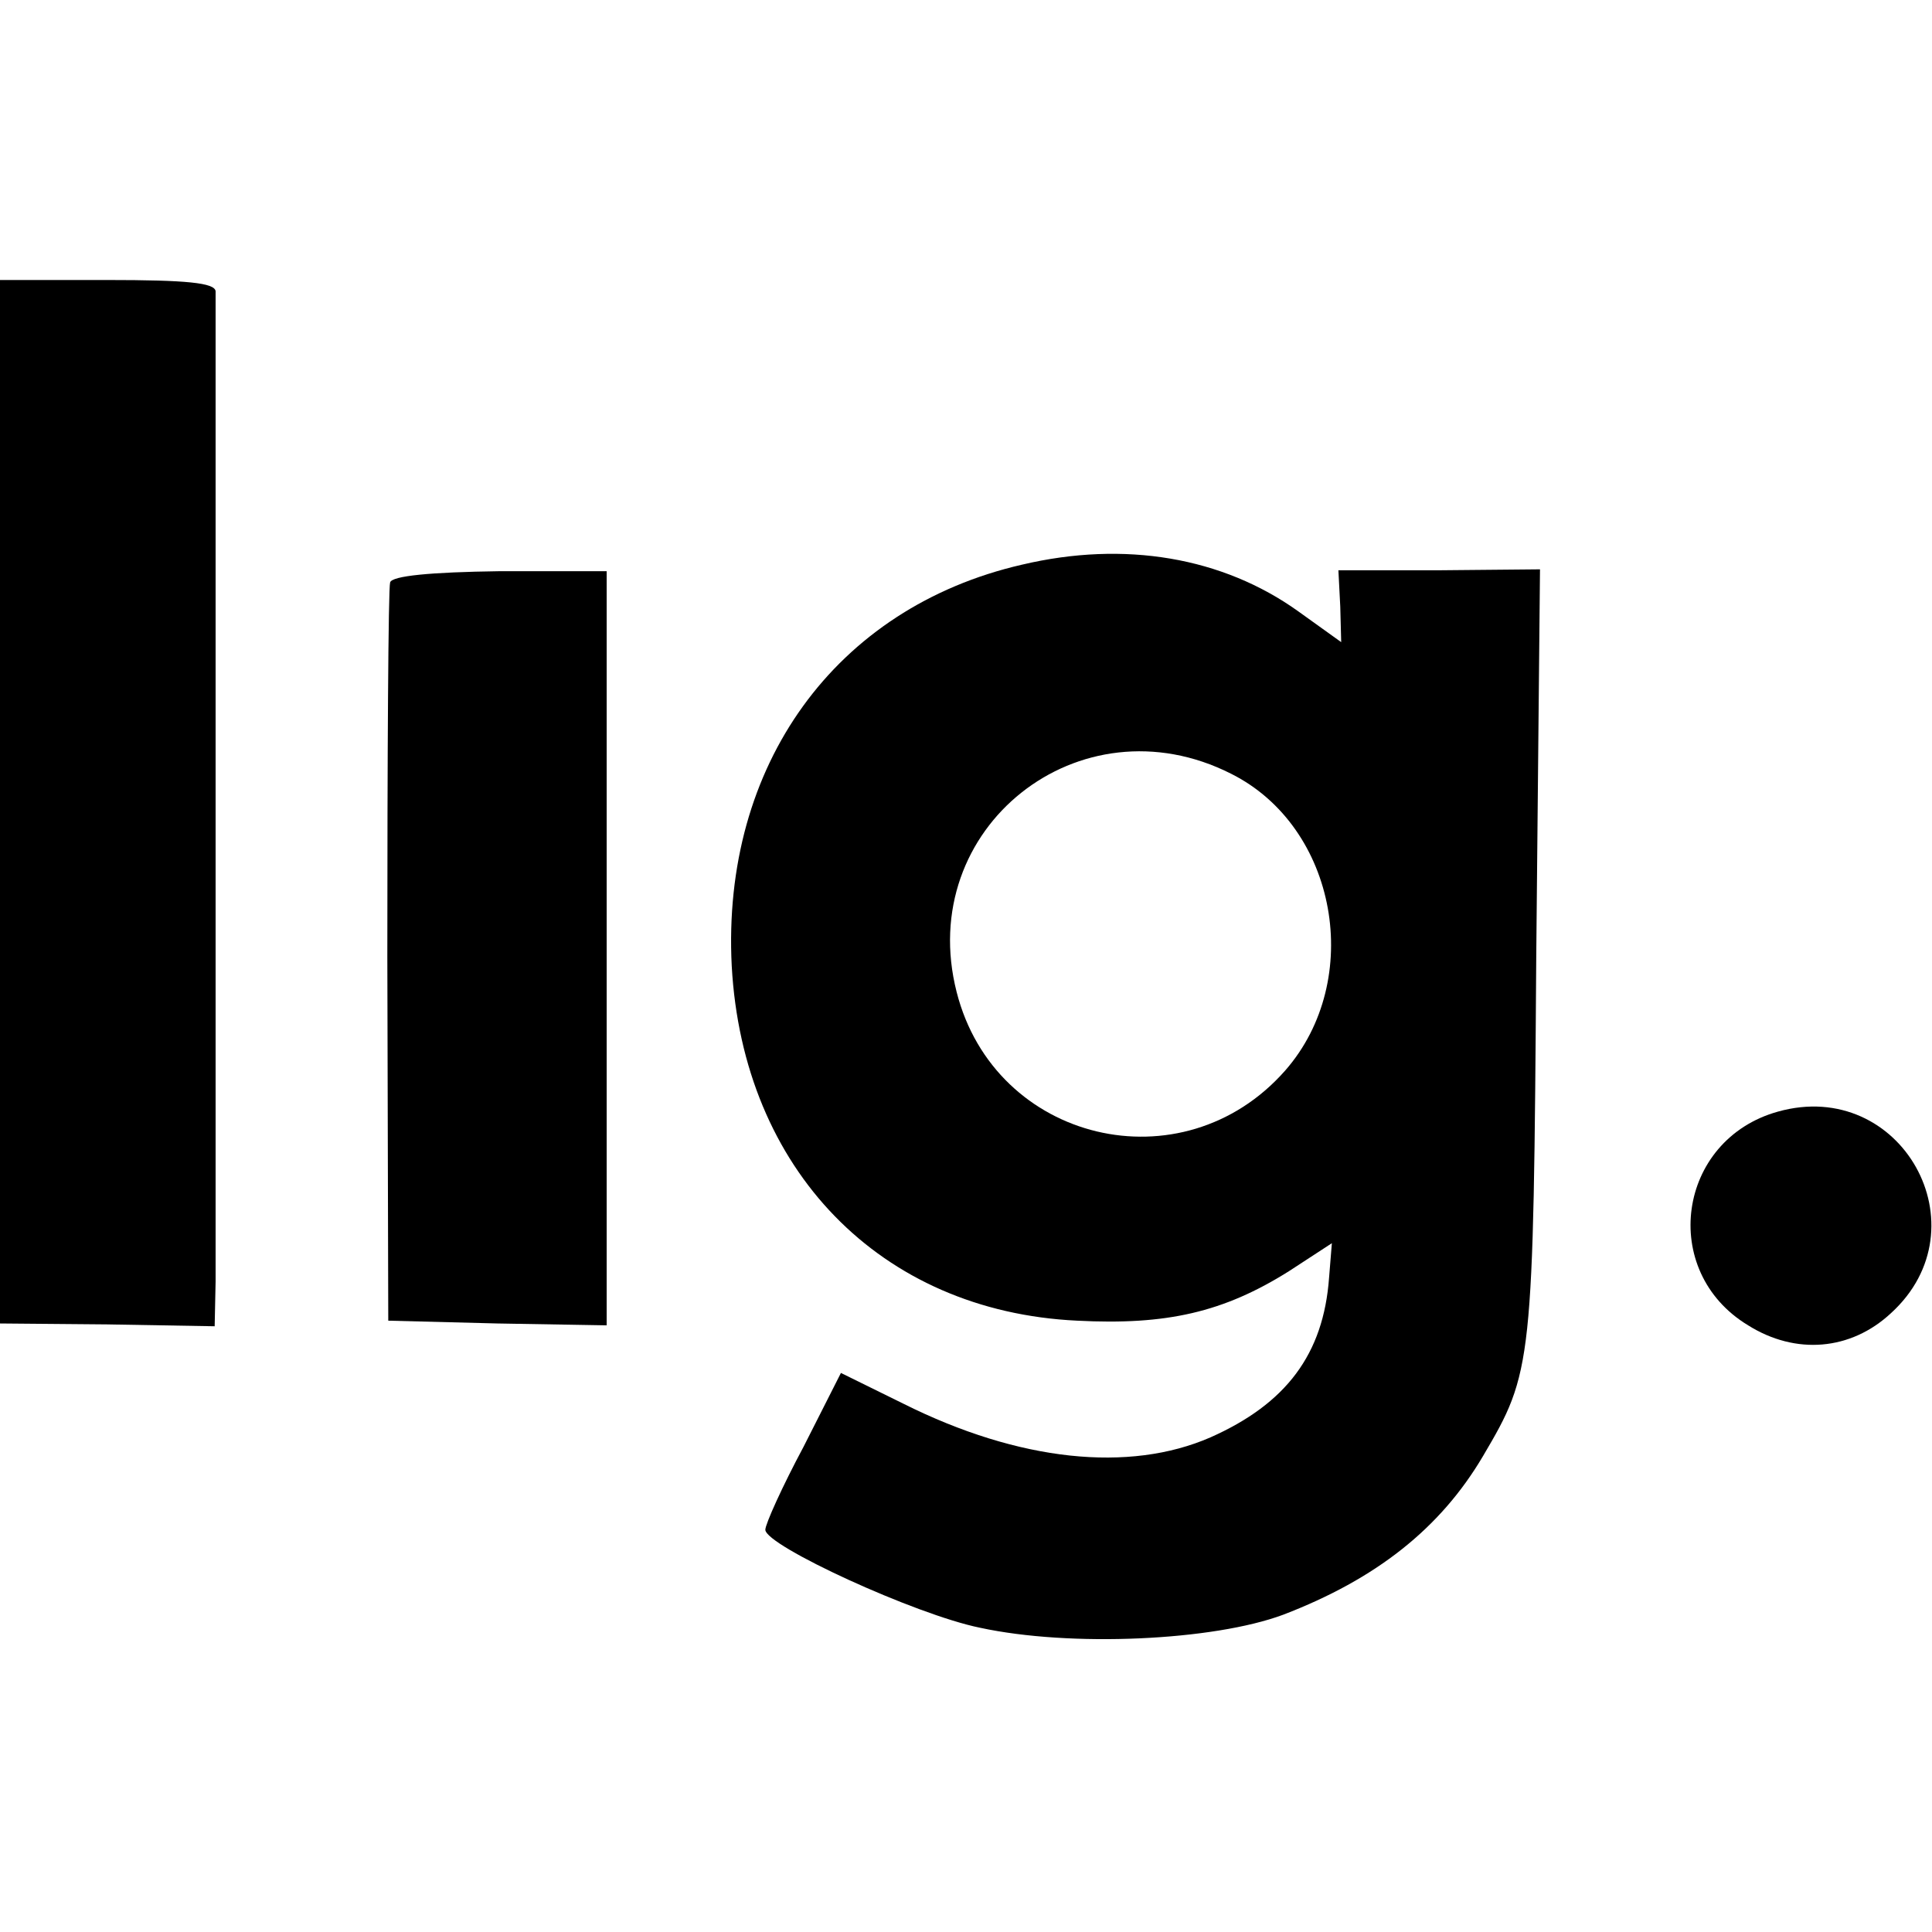
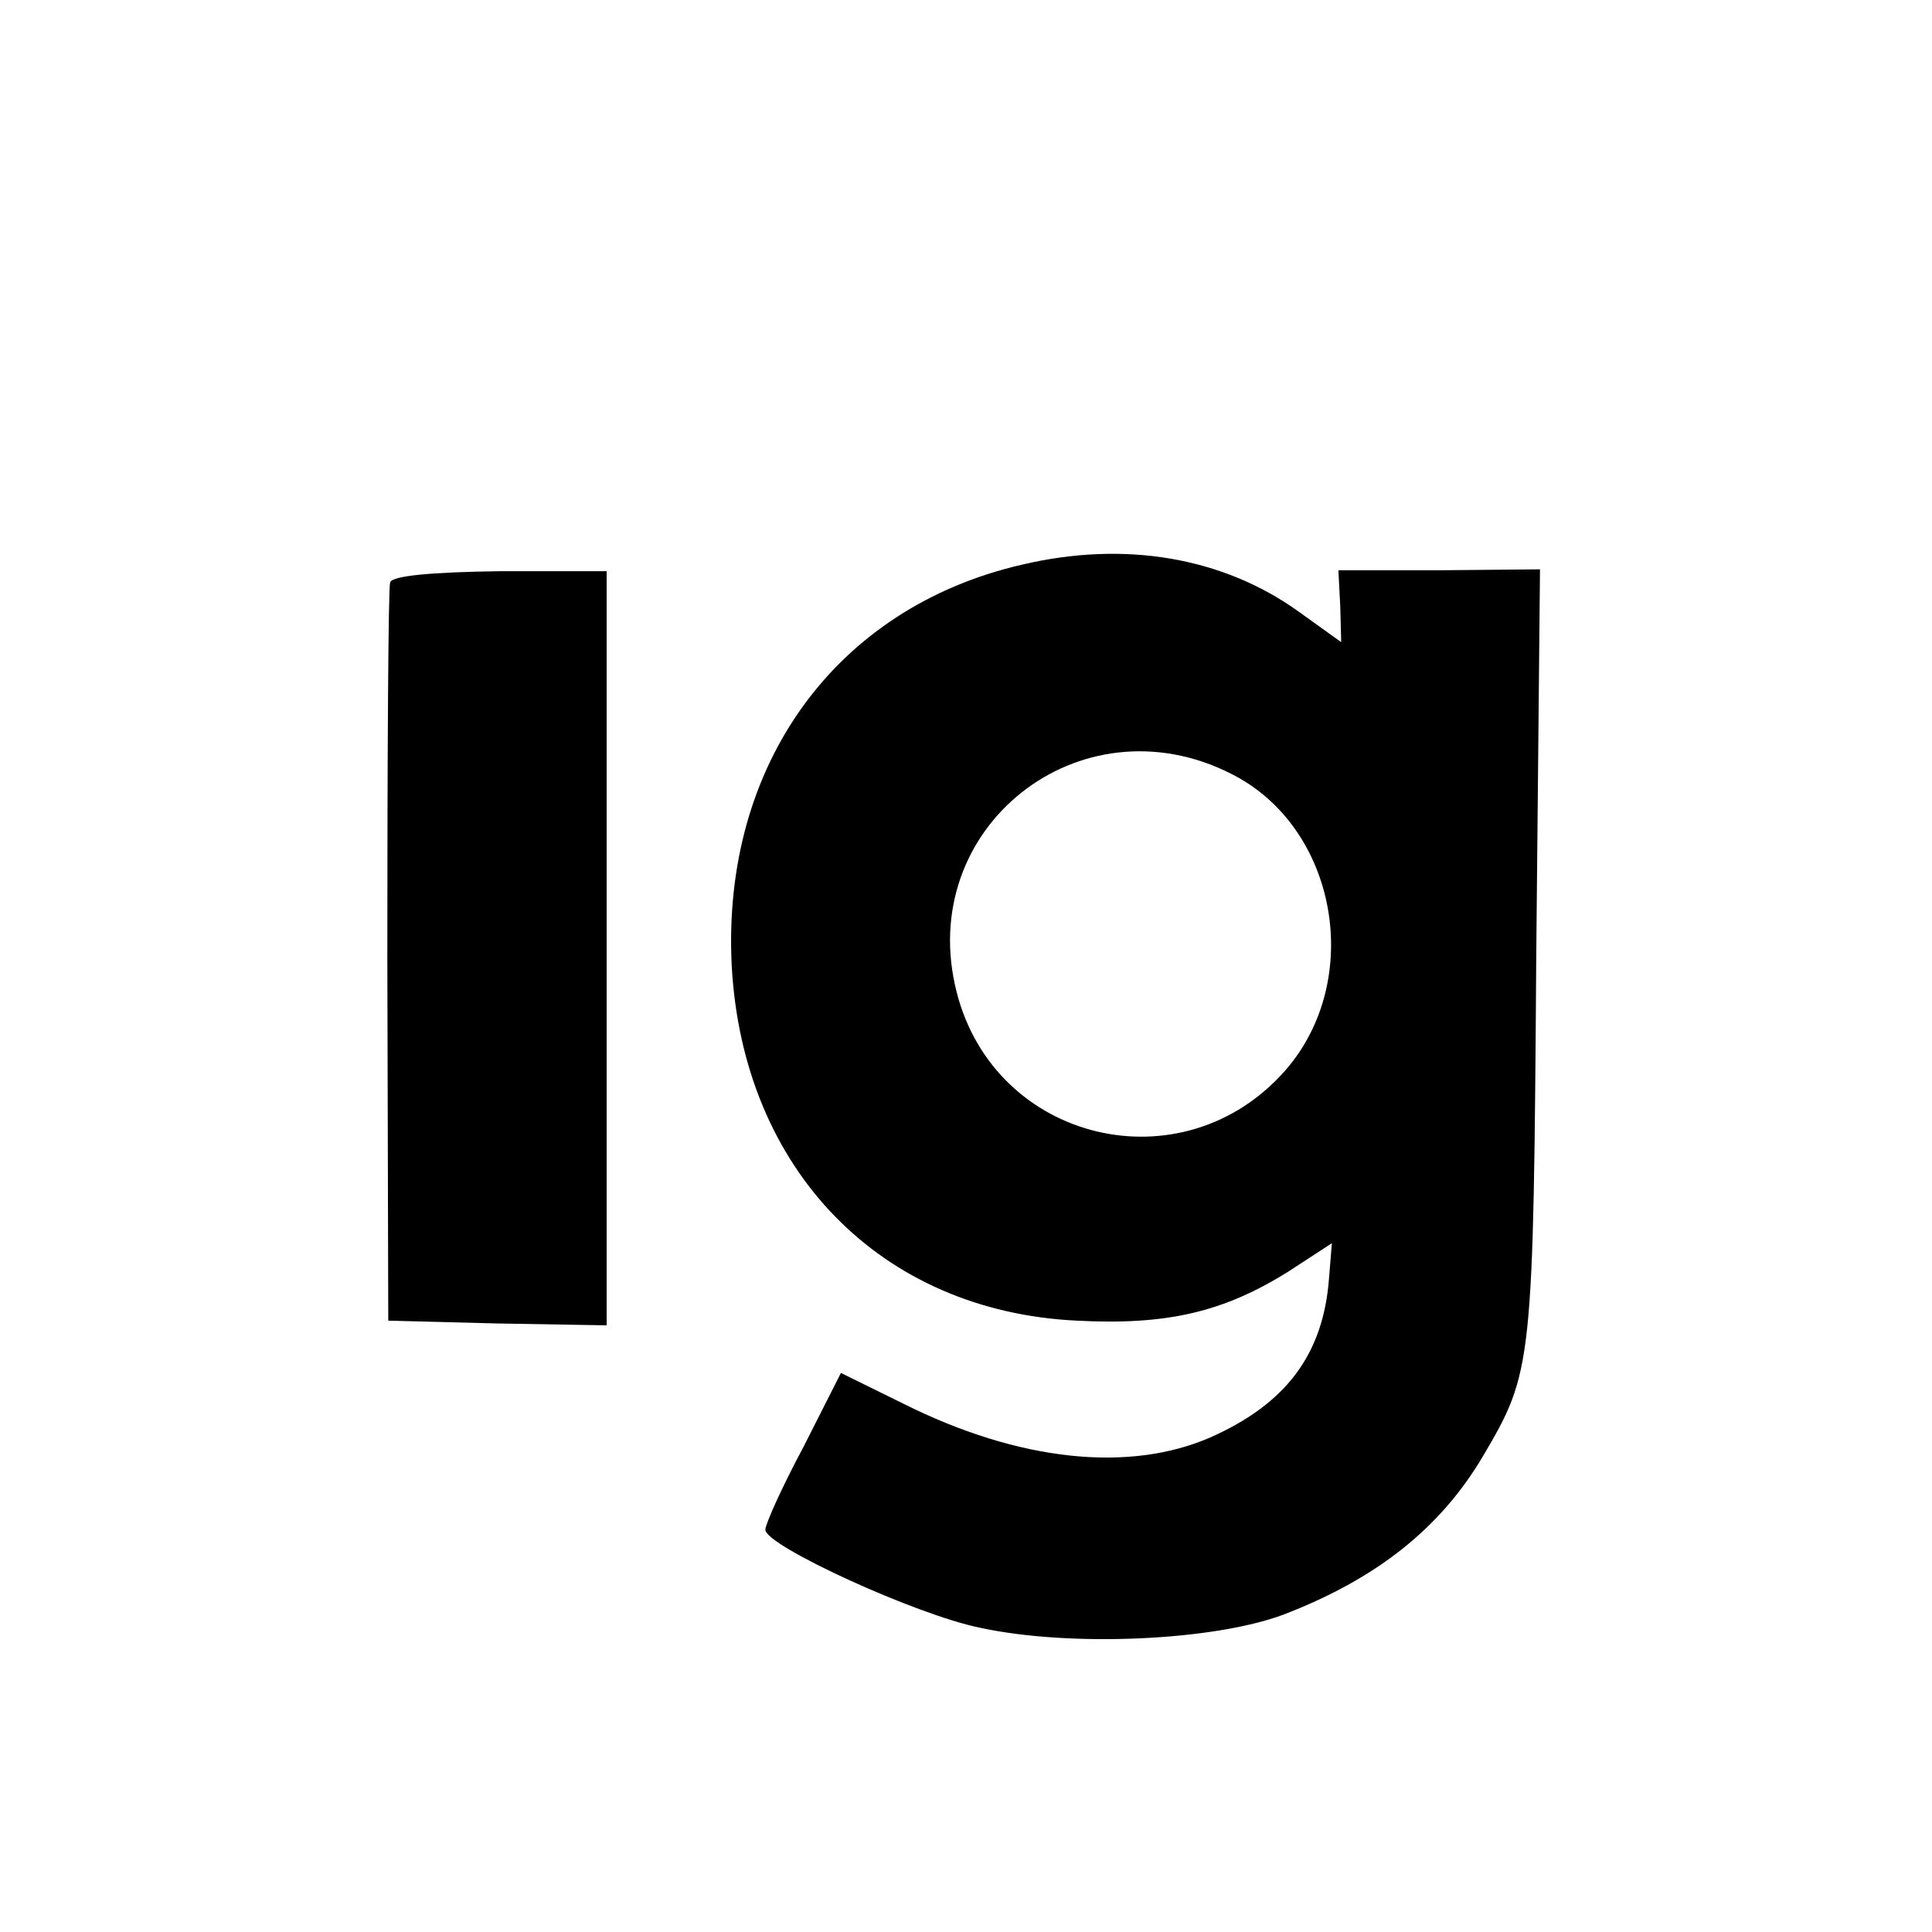
<svg xmlns="http://www.w3.org/2000/svg" version="1.0" width="207pt" height="207pt" viewBox="0 0 207 207" preserveAspectRatio="xMidYMid meet">
  <g transform="translate(0,207) scale(0.1,-0.1)" fill="#000000" stroke="none">
-     <path d="M0 1211 l0 -559 115 -1 115 -2 1 48 c0 60 0 1043 0 1061 -1 9 -31 12 -116 12 l-115 0 0 -559z" />
    <path d="M1095 1465 c-200 -46 -322 -215 -311 -430 12 -218 159 -370 370 -380 96 -5 157 9 227 53 l46 30 -3 -37 c-6 -82 -46 -135 -127 -171 -87 -38 -205 -26 -329 36 l-67 33 -40 -79 c-23 -43 -41 -83 -41 -89 0 -17 161 -91 230 -105 97 -21 250 -14 325 14 99 38 168 92 214 170 53 90 54 96 57 537 l4 413 -108 -1 -108 0 2 -39 1 -38 -46 33 c-81 58 -186 76 -296 50z m224 -224 c114 -57 143 -221 58 -318 -110 -125 -311 -77 -352 84 -45 176 132 316 294 234z" />
    <path d="M418 1446 c-2 -6 -3 -186 -3 -401 l1 -390 117 -3 117 -2 0 404 0 404 -115 0 c-74 -1 -115 -5 -117 -12z" />
-     <path d="M1905 879 c-108 -30 -128 -171 -32 -229 51 -32 110 -27 153 13 101 92 11 253 -121 216z" />
  </g>
</svg>